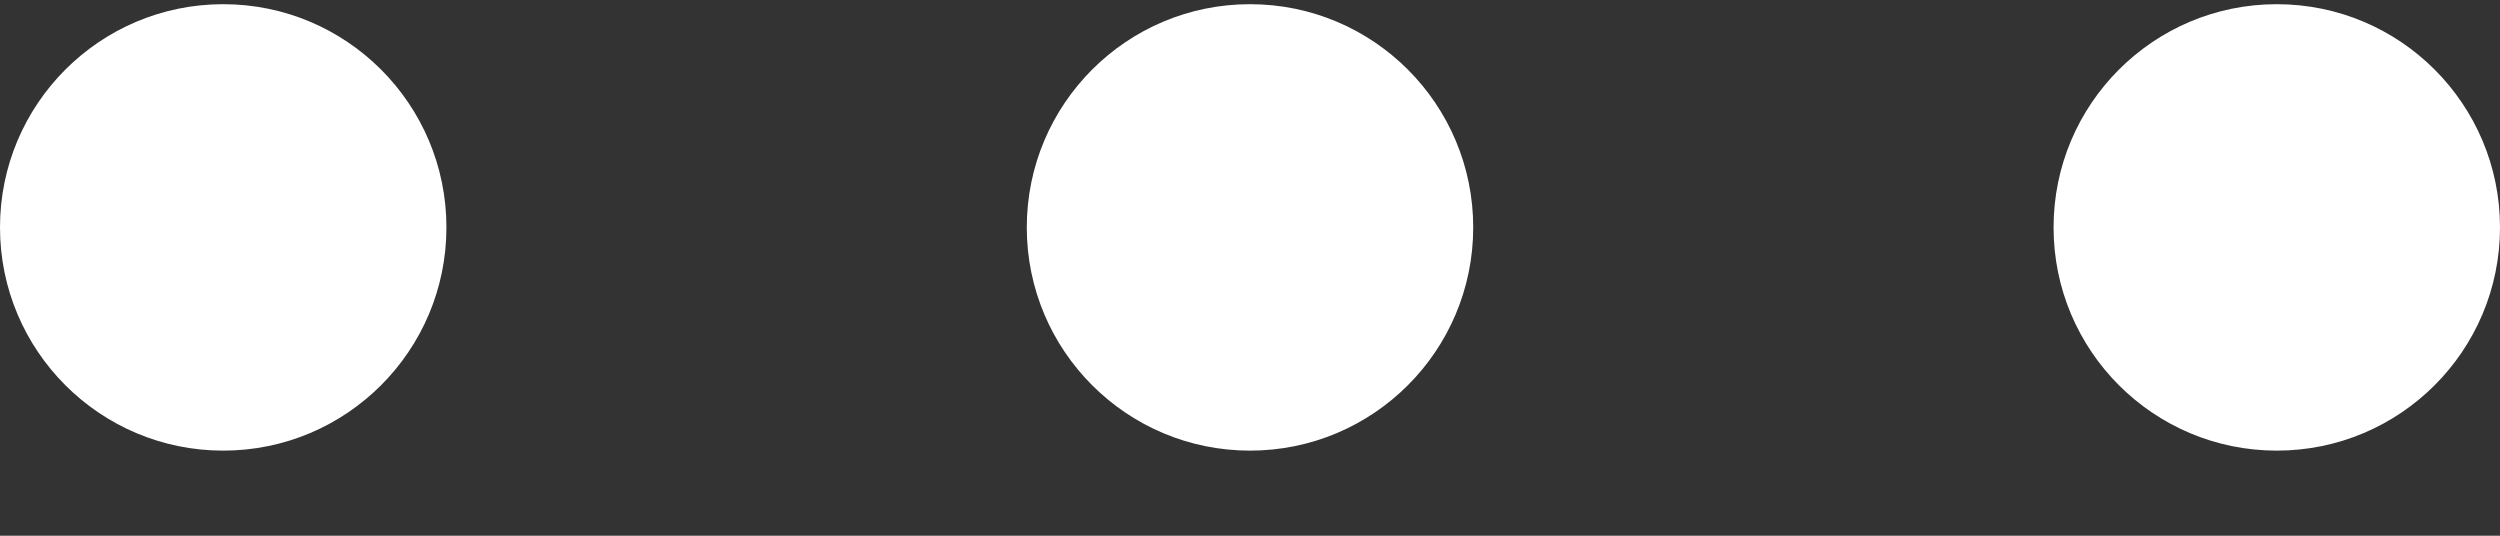
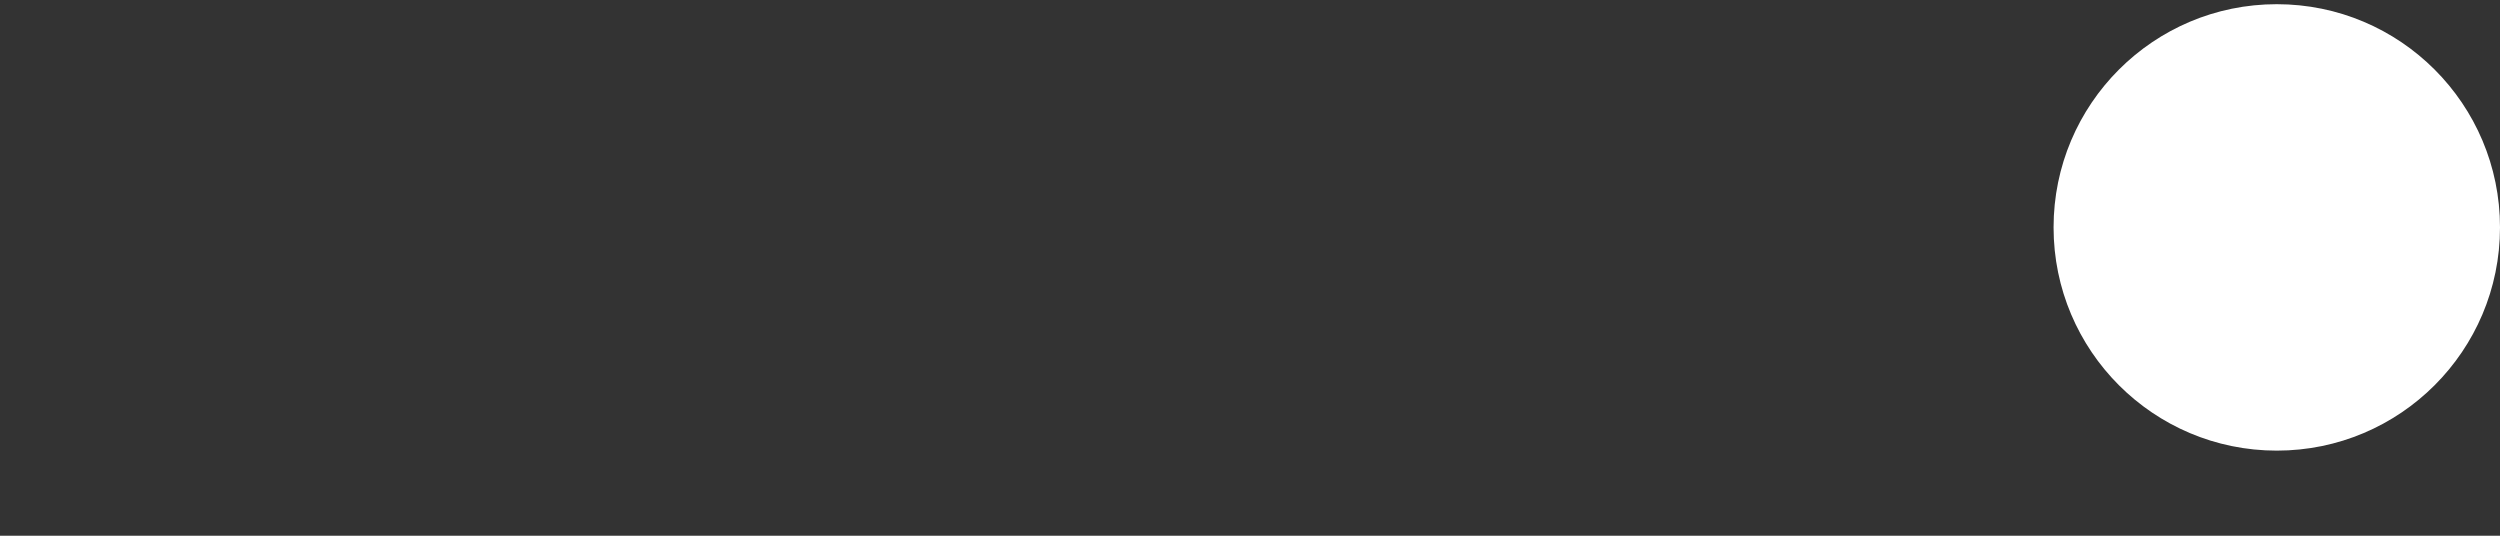
<svg xmlns="http://www.w3.org/2000/svg" width="28" height="6" viewBox="0 0 28 6" fill="#fff">
  <rect x="0" y="0" width="28" height="6" fill="#333333" stroke="none" />
-   <circle cx="2.5" cy="2.547" r="2.5" fill="#fff" />
-   <path d="M16.5 2.547C16.5 3.928 15.381 5.047 14 5.047C12.619 5.047 11.5 3.928 11.5 2.547C11.5 1.166 12.619 0.047 14 0.047C15.381 0.047 16.5 1.166 16.5 2.547Z" fill="#fff" />
  <circle cx="25.5" cy="2.547" r="2.5" fill="#fff" />
</svg>